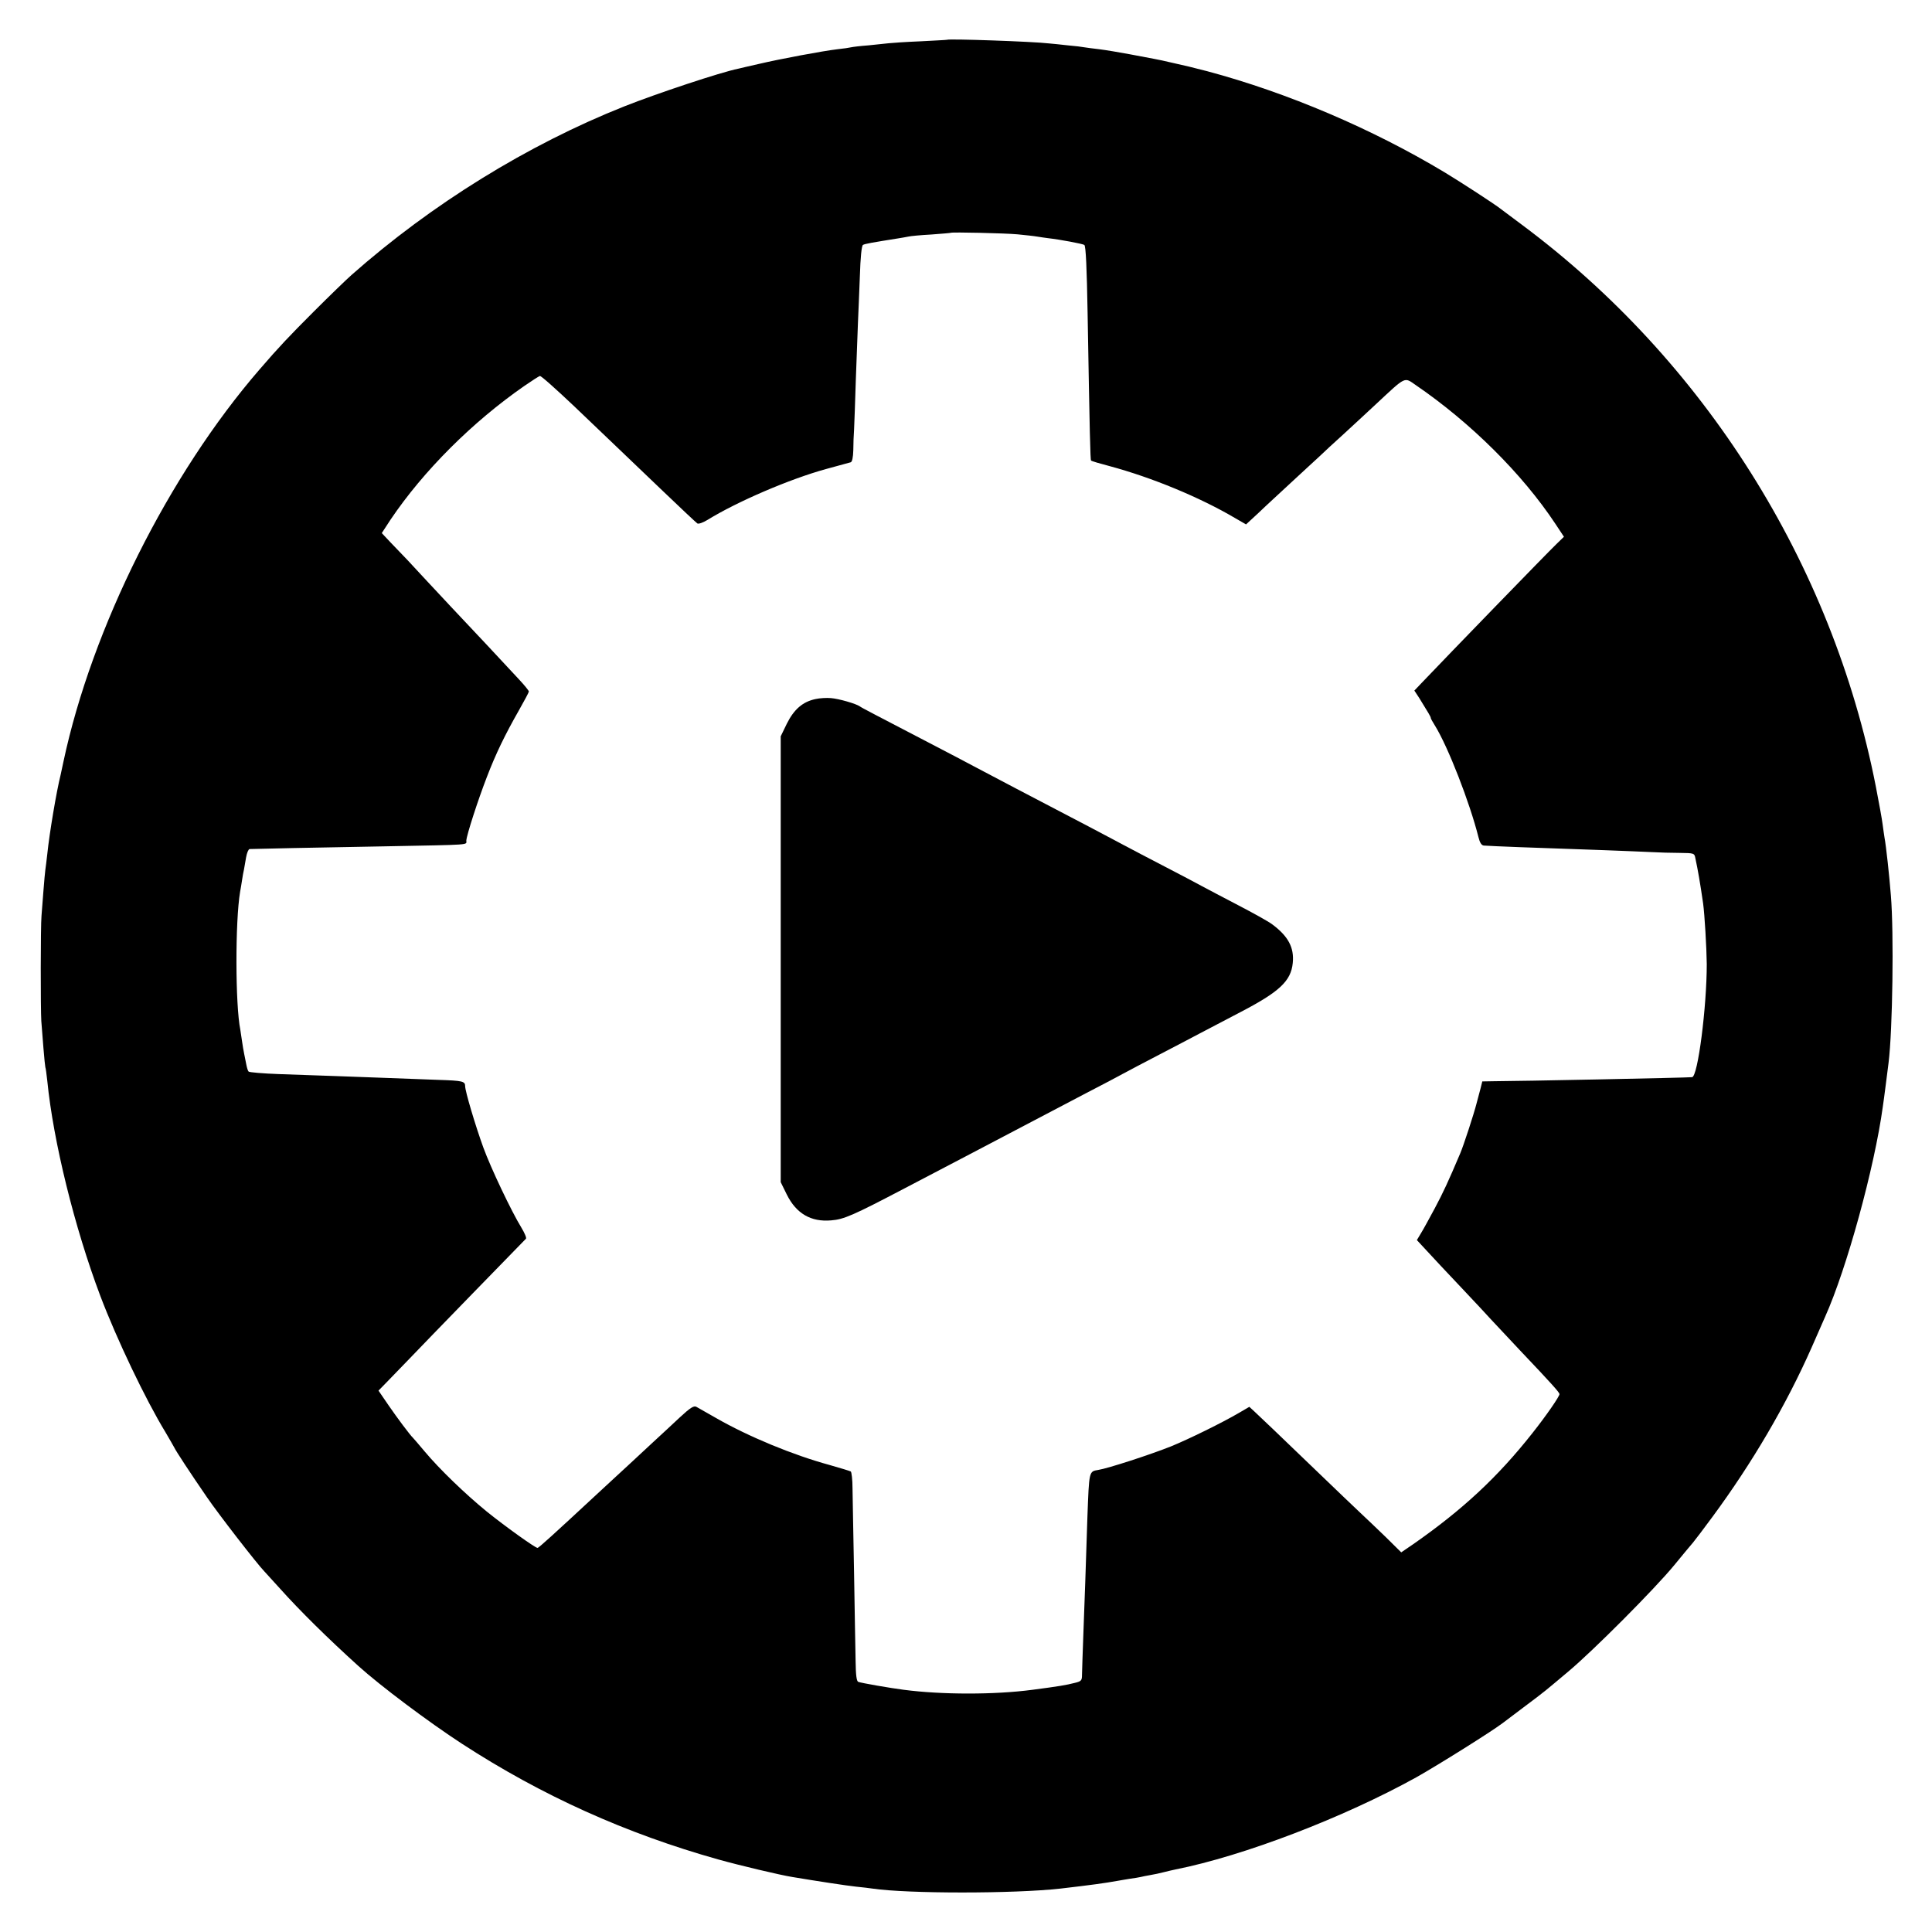
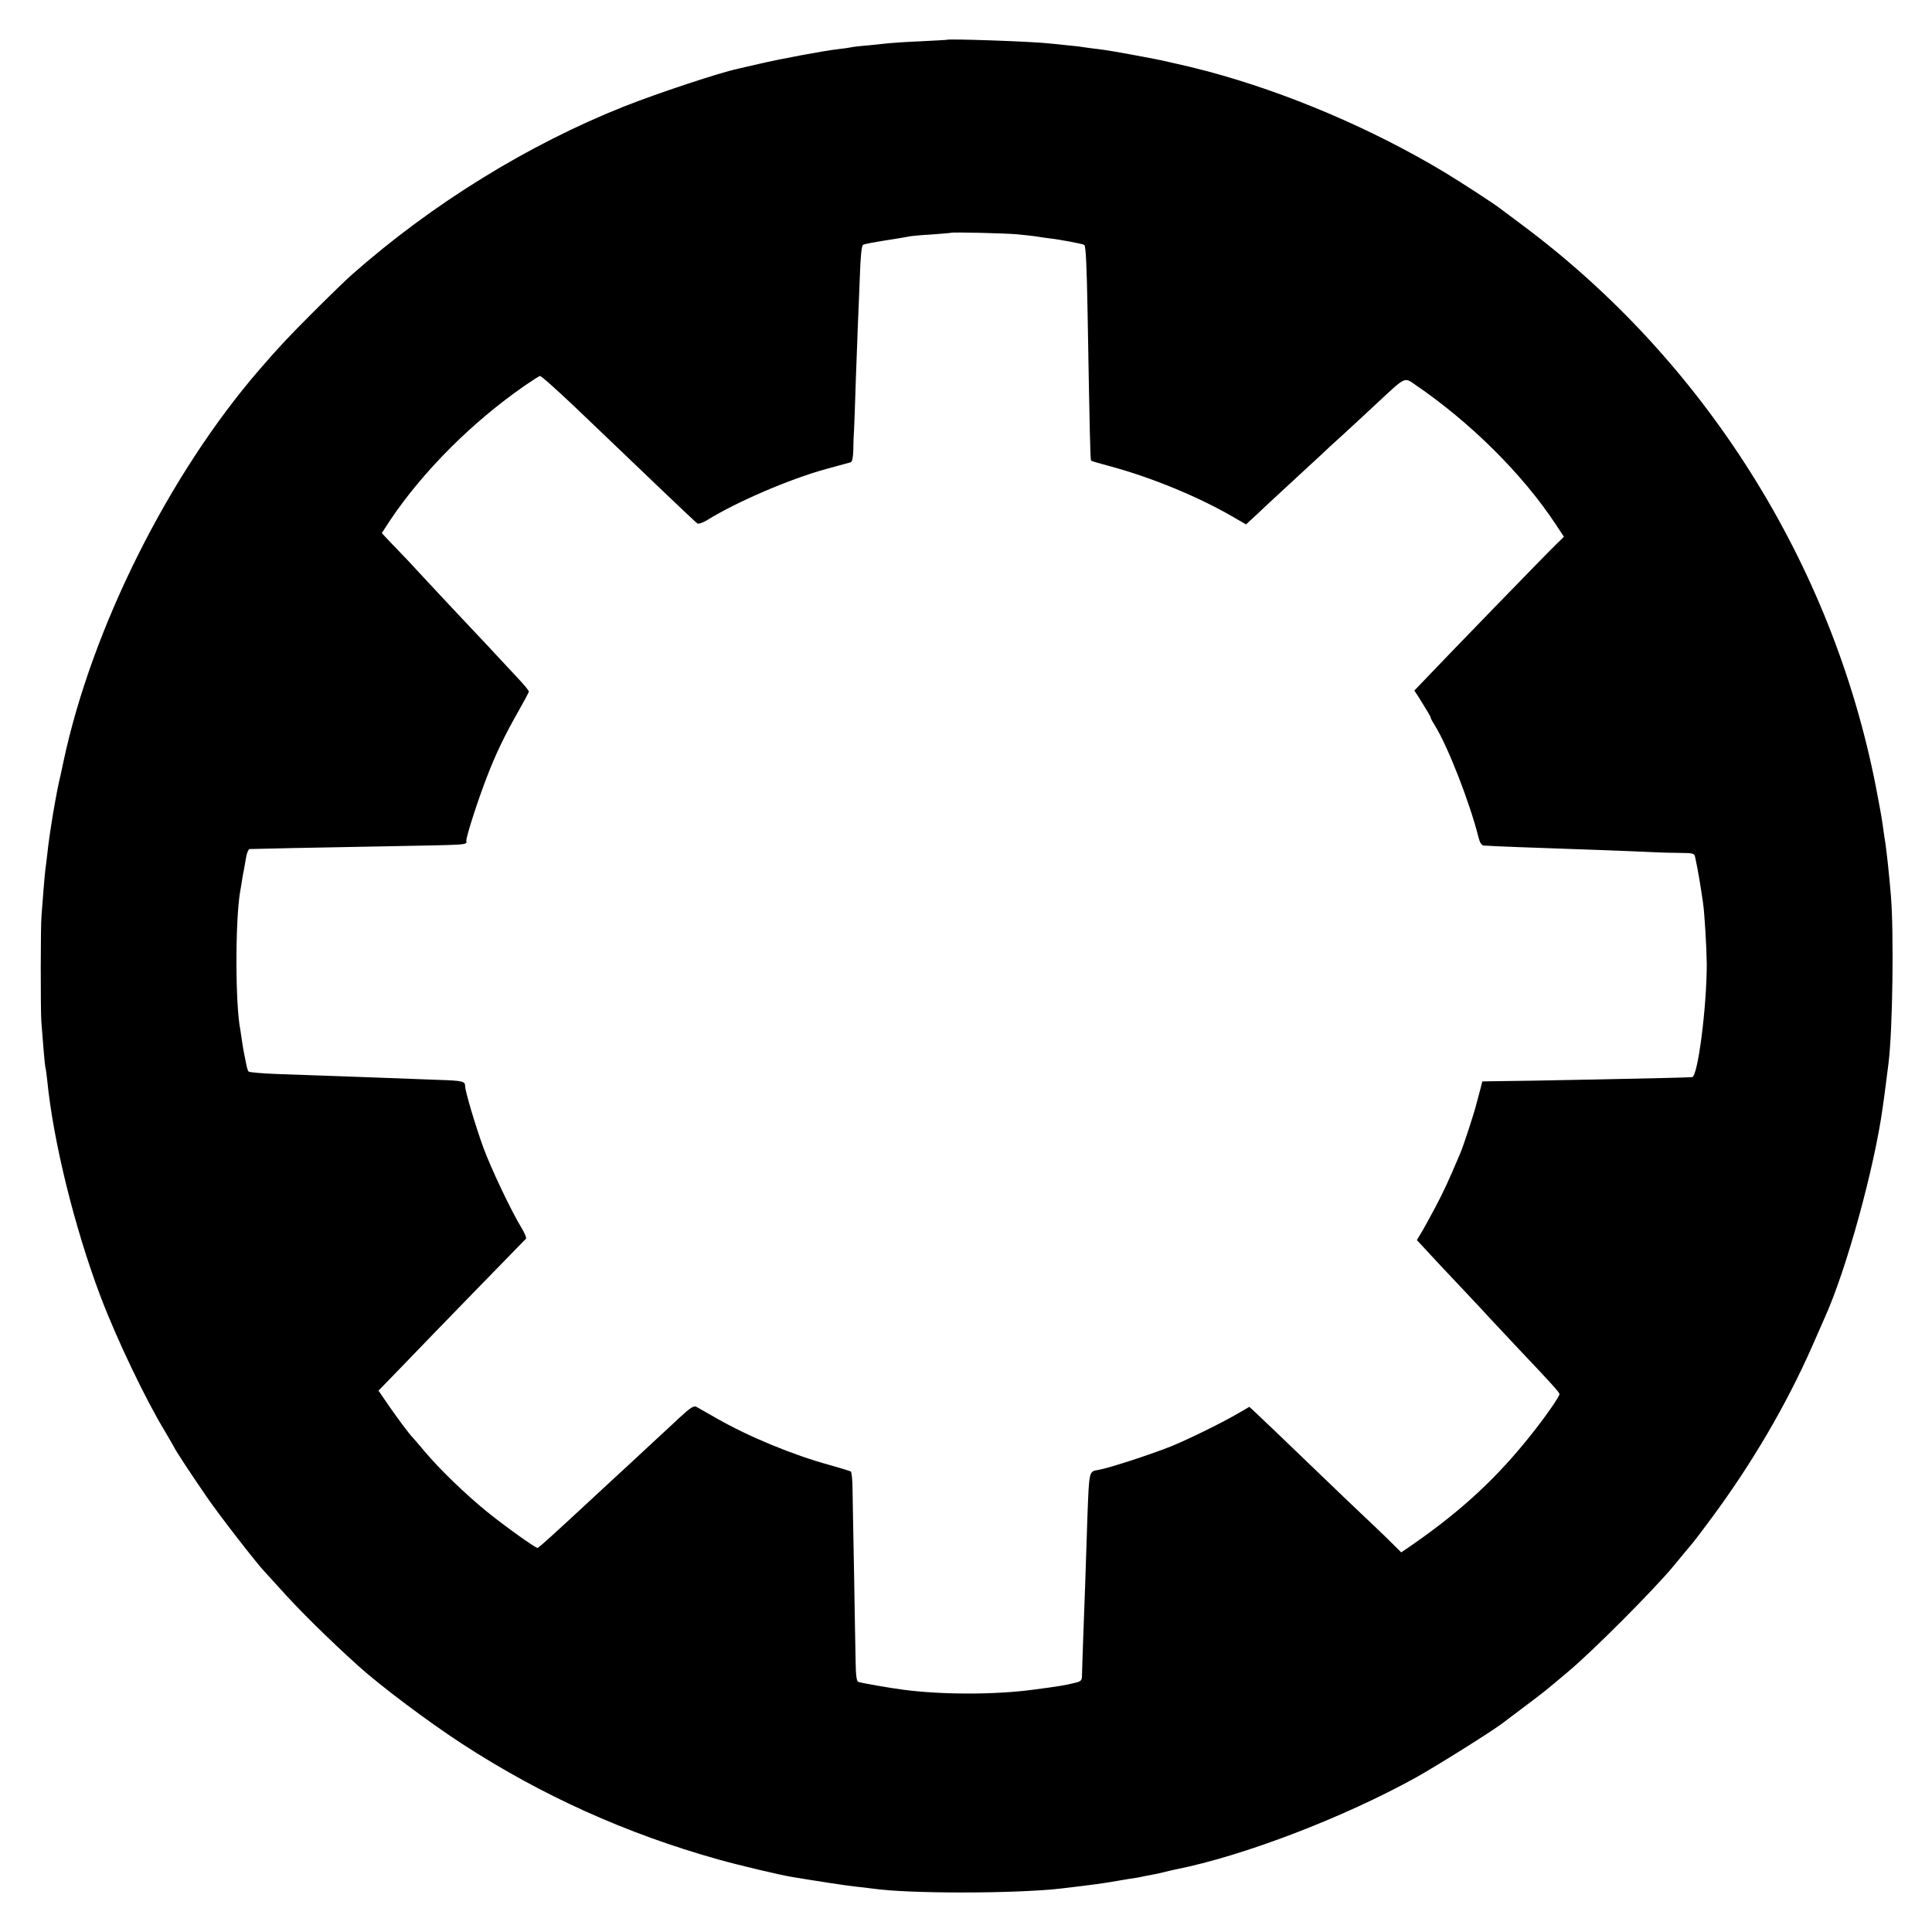
<svg xmlns="http://www.w3.org/2000/svg" version="1.0" width="1001pt" height="1001pt" viewBox="0 0 1001 1001" preserveAspectRatio="xMidYMid meet">
  <g transform="translate(0,1001) scale(0.1,-0.1)" fill="#000000" stroke="none">
    <path d="M4907 9804 c-1 -1 -63 -4 -137 -8 -74 -3 -148 -8 -165 -10 -16 -2 -64 -7 -105 -11 -41 -3 -82 -8 -90 -10 -8 -2 -40 -7 -70 -10 -77 -9 -301 -51 -407 -76 -48 -11 -97 -22 -108 -25 -90 -18 -421 -128 -590 -195 -501 -199 -999 -507 -1414 -874 -25 -22 -113 -107 -196 -190 -126 -126 -181 -184 -280 -299 -471 -544 -869 -1341 -1016 -2031 -7 -33 -14 -64 -15 -70 -21 -83 -58 -302 -69 -410 -4 -33 -8 -70 -10 -81 -2 -12 -6 -61 -10 -110 -4 -49 -8 -107 -10 -129 -5 -52 -5 -486 -1 -545 2 -25 7 -88 11 -140 4 -52 9 -97 10 -100 2 -3 6 -35 10 -70 31 -313 141 -760 275 -1115 85 -224 234 -536 337 -705 21 -36 42 -72 46 -80 9 -19 81 -129 169 -257 60 -88 260 -346 298 -385 8 -9 45 -49 81 -89 101 -113 249 -259 405 -400 115 -104 363 -290 538 -404 414 -269 850 -465 1327 -599 107 -30 321 -81 384 -91 119 -20 282 -45 330 -50 33 -3 71 -8 85 -10 182 -27 734 -27 975 0 163 19 228 28 295 40 14 3 43 7 65 11 22 3 47 7 55 9 8 2 31 7 50 10 19 3 51 10 70 15 19 5 46 11 60 14 353 70 872 269 1249 478 112 63 388 236 446 280 6 5 55 42 110 83 120 90 106 80 230 184 127 106 447 427 549 551 43 52 87 106 98 118 11 13 57 74 102 135 204 277 380 576 513 877 30 69 61 139 69 157 112 249 256 774 299 1088 6 38 25 190 30 229 21 168 28 673 12 866 -8 102 -25 259 -33 300 -2 14 -7 45 -10 70 -3 25 -19 113 -35 195 -227 1158 -889 2207 -1833 2910 -56 42 -106 79 -111 83 -30 24 -204 137 -290 189 -376 226 -815 413 -1230 524 -44 11 -87 22 -95 24 -8 2 -45 10 -83 19 -37 9 -80 18 -97 21 -16 3 -74 14 -127 24 -54 10 -125 22 -158 26 -32 4 -67 8 -77 10 -9 2 -48 7 -85 10 -37 4 -81 9 -97 10 -82 10 -521 25 -529 19z m364 -1008 c40 -4 88 -9 104 -12 17 -3 41 -6 55 -8 62 -7 179 -29 188 -35 8 -4 13 -122 17 -351 11 -635 14 -762 18 -766 2 -3 46 -16 96 -29 219 -59 466 -161 648 -268 l59 -34 66 61 c35 34 114 106 173 161 60 55 123 114 141 130 17 17 76 71 130 120 54 50 127 117 162 150 159 148 146 142 207 100 284 -194 552 -460 723 -718 l45 -68 -39 -38 c-46 -44 -559 -573 -697 -718 l-39 -41 25 -38 c47 -76 61 -99 60 -104 0 -3 10 -21 22 -40 67 -108 180 -398 225 -577 7 -29 16 -43 28 -44 61 -4 221 -10 627 -24 99 -4 209 -8 245 -10 36 -2 100 -4 142 -4 75 -1 77 -1 82 -28 13 -60 24 -123 40 -233 8 -58 18 -230 19 -315 0 -222 -46 -583 -76 -586 -25 -3 -921 -21 -1029 -21 l-58 -1 -9 -36 c-5 -20 -15 -56 -21 -79 -14 -55 -67 -217 -84 -257 -64 -151 -88 -202 -132 -285 -28 -52 -60 -111 -72 -130 l-21 -35 51 -55 c27 -30 108 -116 178 -190 70 -74 139 -148 154 -165 15 -16 83 -88 150 -160 170 -179 205 -219 206 -228 0 -12 -68 -111 -141 -203 -180 -228 -361 -396 -616 -574 l-63 -43 -82 81 c-46 44 -103 99 -128 122 -25 23 -128 122 -230 220 -205 197 -285 274 -322 308 l-25 23 -53 -31 c-87 -51 -260 -136 -353 -174 -108 -43 -326 -114 -377 -122 -48 -8 -47 -4 -56 -244 -11 -333 -12 -373 -20 -580 -4 -113 -8 -220 -8 -238 0 -29 -4 -33 -36 -41 -47 -12 -83 -18 -220 -36 -195 -26 -470 -26 -668 0 -70 9 -220 35 -235 41 -9 3 -13 34 -14 107 -1 56 -5 262 -8 457 -4 195 -7 392 -8 438 0 46 -5 85 -9 88 -5 3 -55 18 -111 34 -187 51 -418 146 -587 243 -47 27 -93 53 -102 58 -13 7 -31 -4 -84 -53 -37 -35 -99 -92 -138 -128 -39 -36 -95 -88 -126 -117 -30 -28 -71 -66 -90 -83 -19 -18 -55 -51 -80 -74 -223 -207 -299 -276 -305 -276 -12 0 -170 113 -265 190 -110 90 -242 217 -320 310 -30 36 -57 67 -60 70 -15 14 -81 102 -127 169 l-52 76 39 40 c21 22 76 78 121 125 76 80 589 607 604 622 4 4 -7 30 -24 58 -51 83 -158 308 -197 415 -41 113 -94 291 -94 317 0 26 -13 29 -138 33 -64 2 -184 7 -267 10 -171 6 -344 13 -560 20 -82 3 -153 9 -157 13 -4 4 -9 21 -12 37 -3 17 -8 41 -11 55 -3 14 -8 43 -11 65 -3 22 -7 49 -9 60 -26 128 -27 560 -1 715 3 14 7 41 10 60 3 19 7 44 10 55 2 11 7 39 11 63 4 23 12 42 18 43 26 1 342 8 697 14 465 9 425 6 426 30 2 30 61 212 106 328 47 123 95 221 165 344 29 51 53 96 53 100 0 5 -23 33 -51 63 -73 79 -260 279 -355 379 -44 47 -107 115 -140 150 -67 73 -98 106 -168 178 l-48 51 45 69 c171 254 425 507 693 693 39 27 75 50 81 52 6 2 86 -70 179 -158 93 -89 194 -185 224 -214 30 -29 133 -127 229 -219 95 -91 178 -169 184 -173 6 -4 29 4 52 18 154 95 426 212 615 264 63 17 121 33 128 35 7 3 12 25 13 62 0 32 2 81 4 108 1 28 6 142 9 255 4 113 9 246 11 295 2 50 7 159 10 244 3 98 9 157 16 162 10 6 45 12 189 35 14 2 34 6 45 8 11 3 65 8 120 11 55 4 101 8 102 9 5 4 279 -2 344 -8z" />
-     <path d="M4225 6388 c-66 -14 -111 -53 -148 -127 l-32 -66 0 -1155 0 -1155 32 -65 c49 -98 125 -142 229 -133 66 5 114 26 379 165 138 72 291 152 340 178 50 26 176 92 280 147 105 55 249 131 320 168 72 37 157 82 190 100 33 18 119 63 190 100 72 37 166 87 210 110 44 23 139 73 210 110 204 106 264 162 273 256 8 80 -24 139 -108 201 -19 14 -98 58 -175 98 -77 40 -162 85 -190 100 -27 15 -113 60 -190 100 -77 40 -171 89 -210 110 -38 21 -122 64 -185 98 -270 141 -530 277 -595 312 -38 20 -128 68 -200 105 -311 162 -381 198 -390 205 -19 14 -110 40 -150 43 -22 2 -58 0 -80 -5z" />
  </g>
</svg>